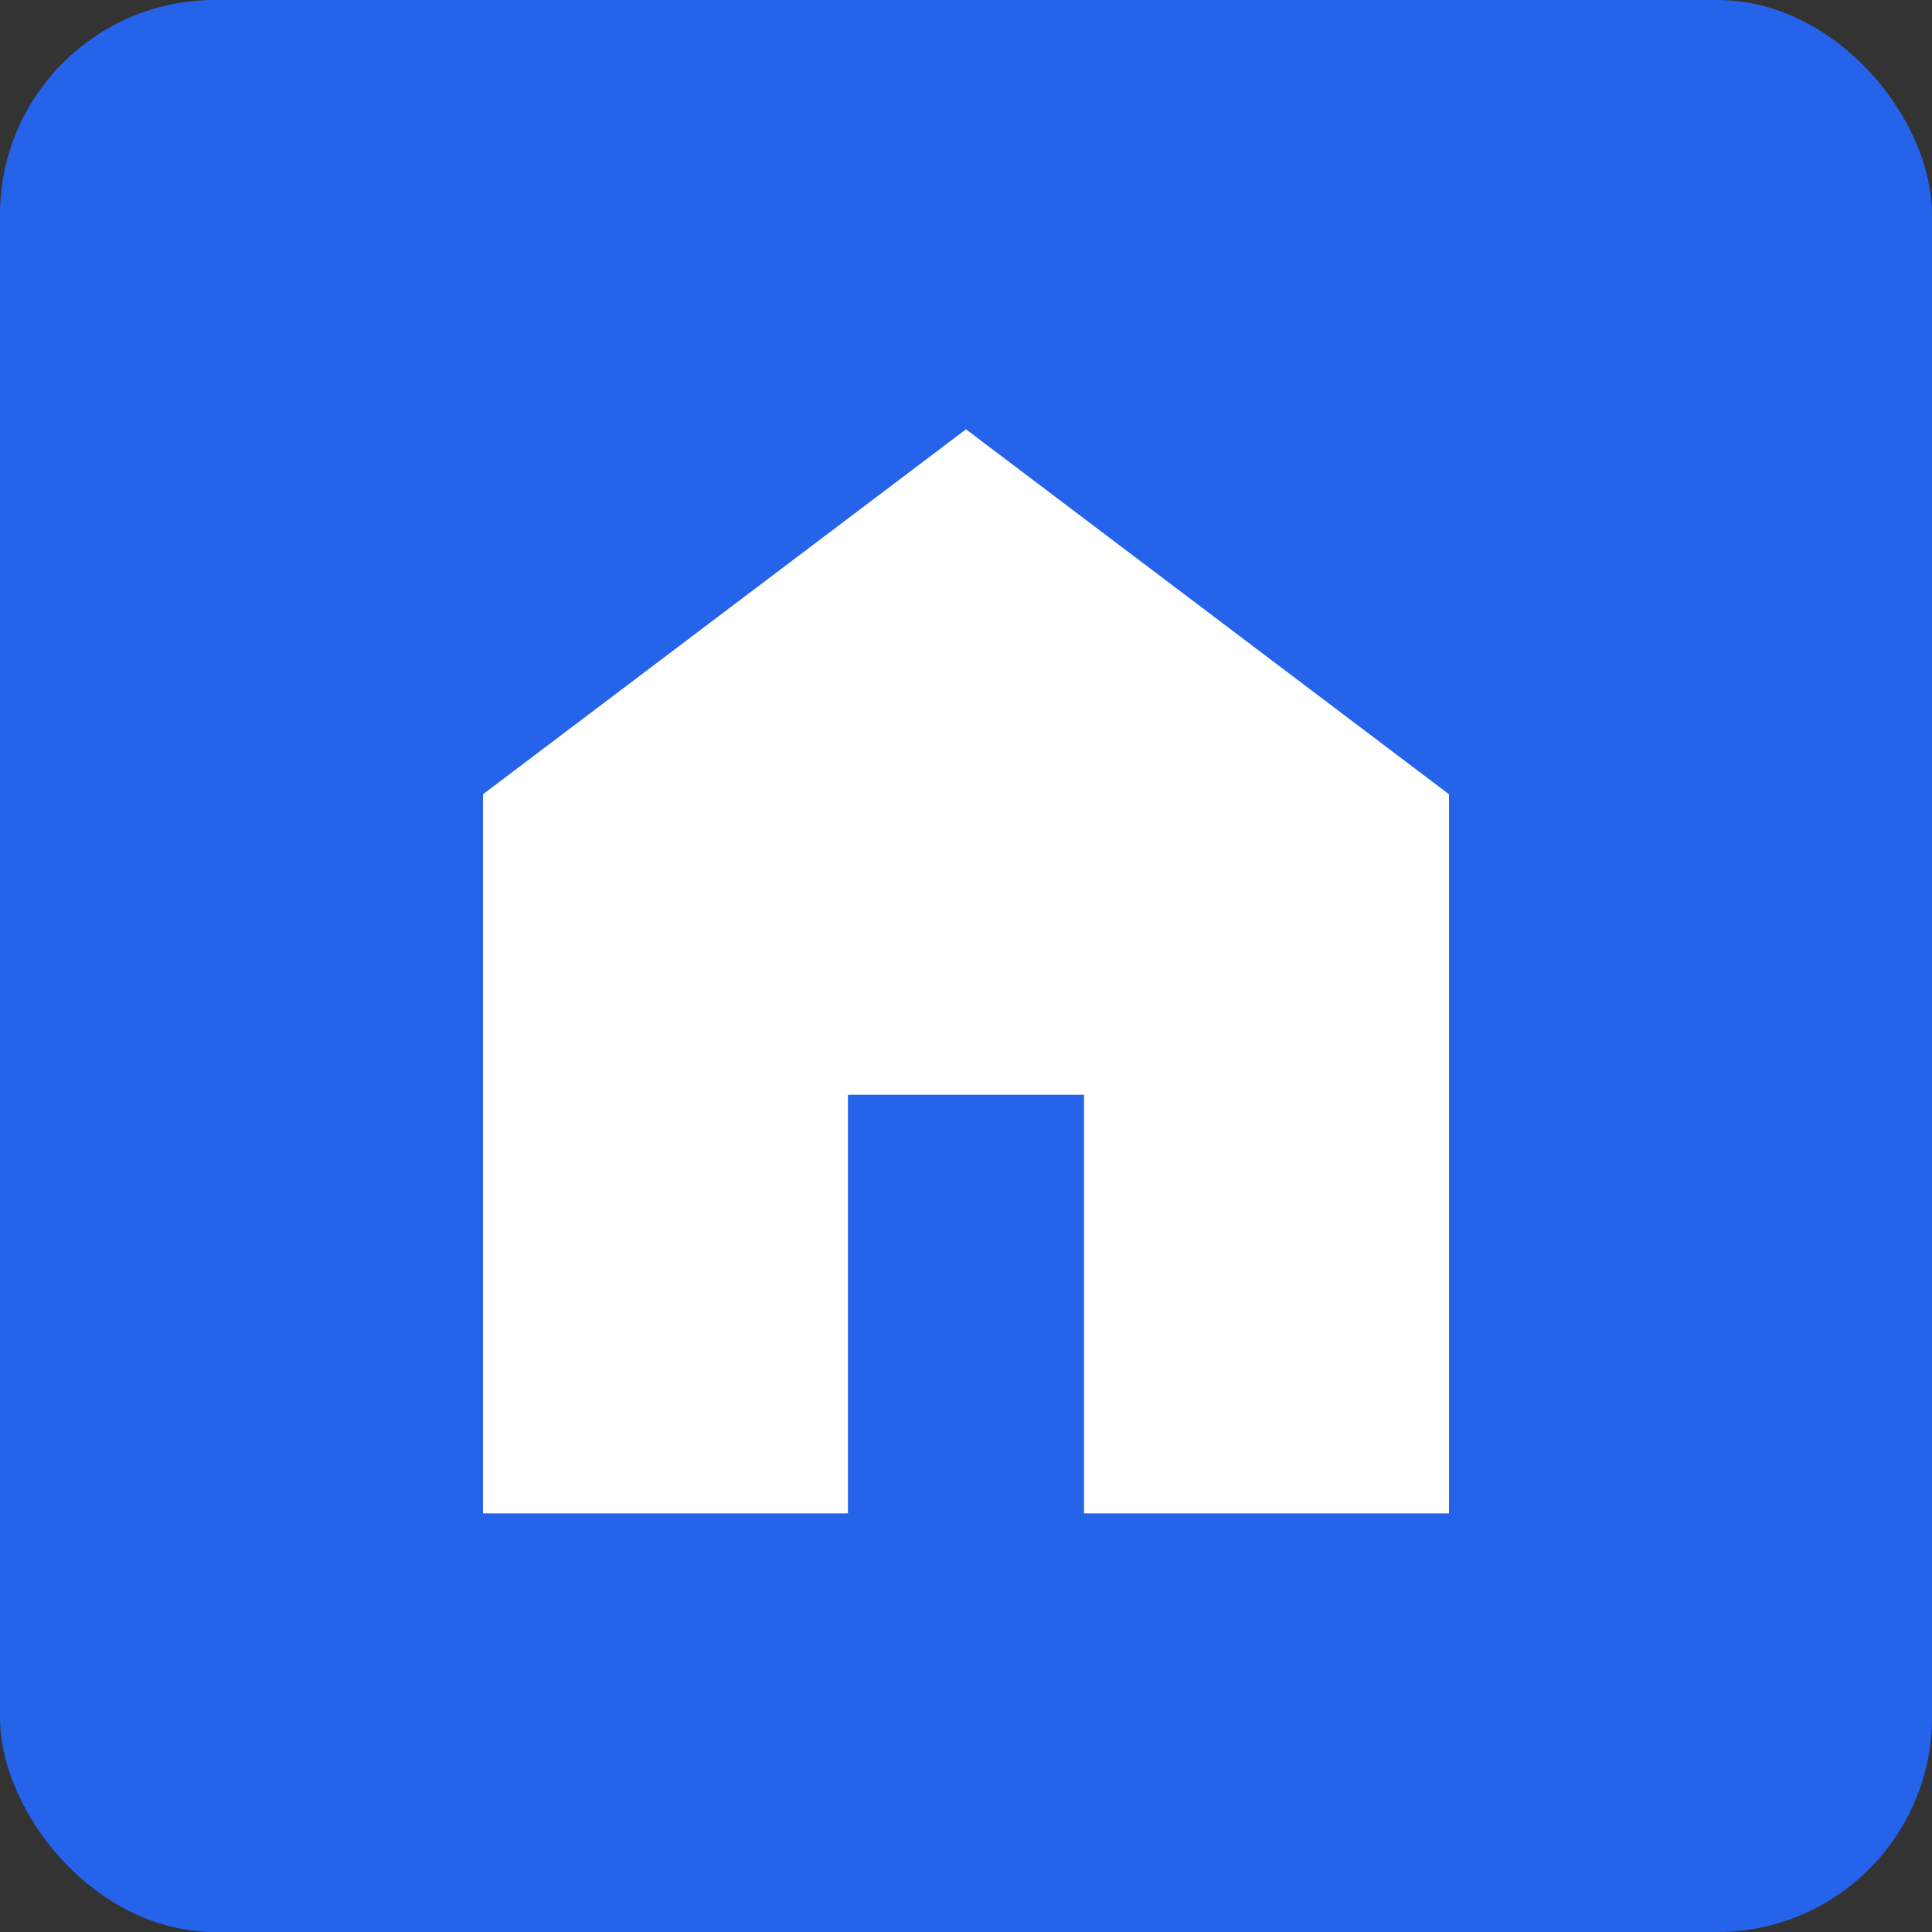
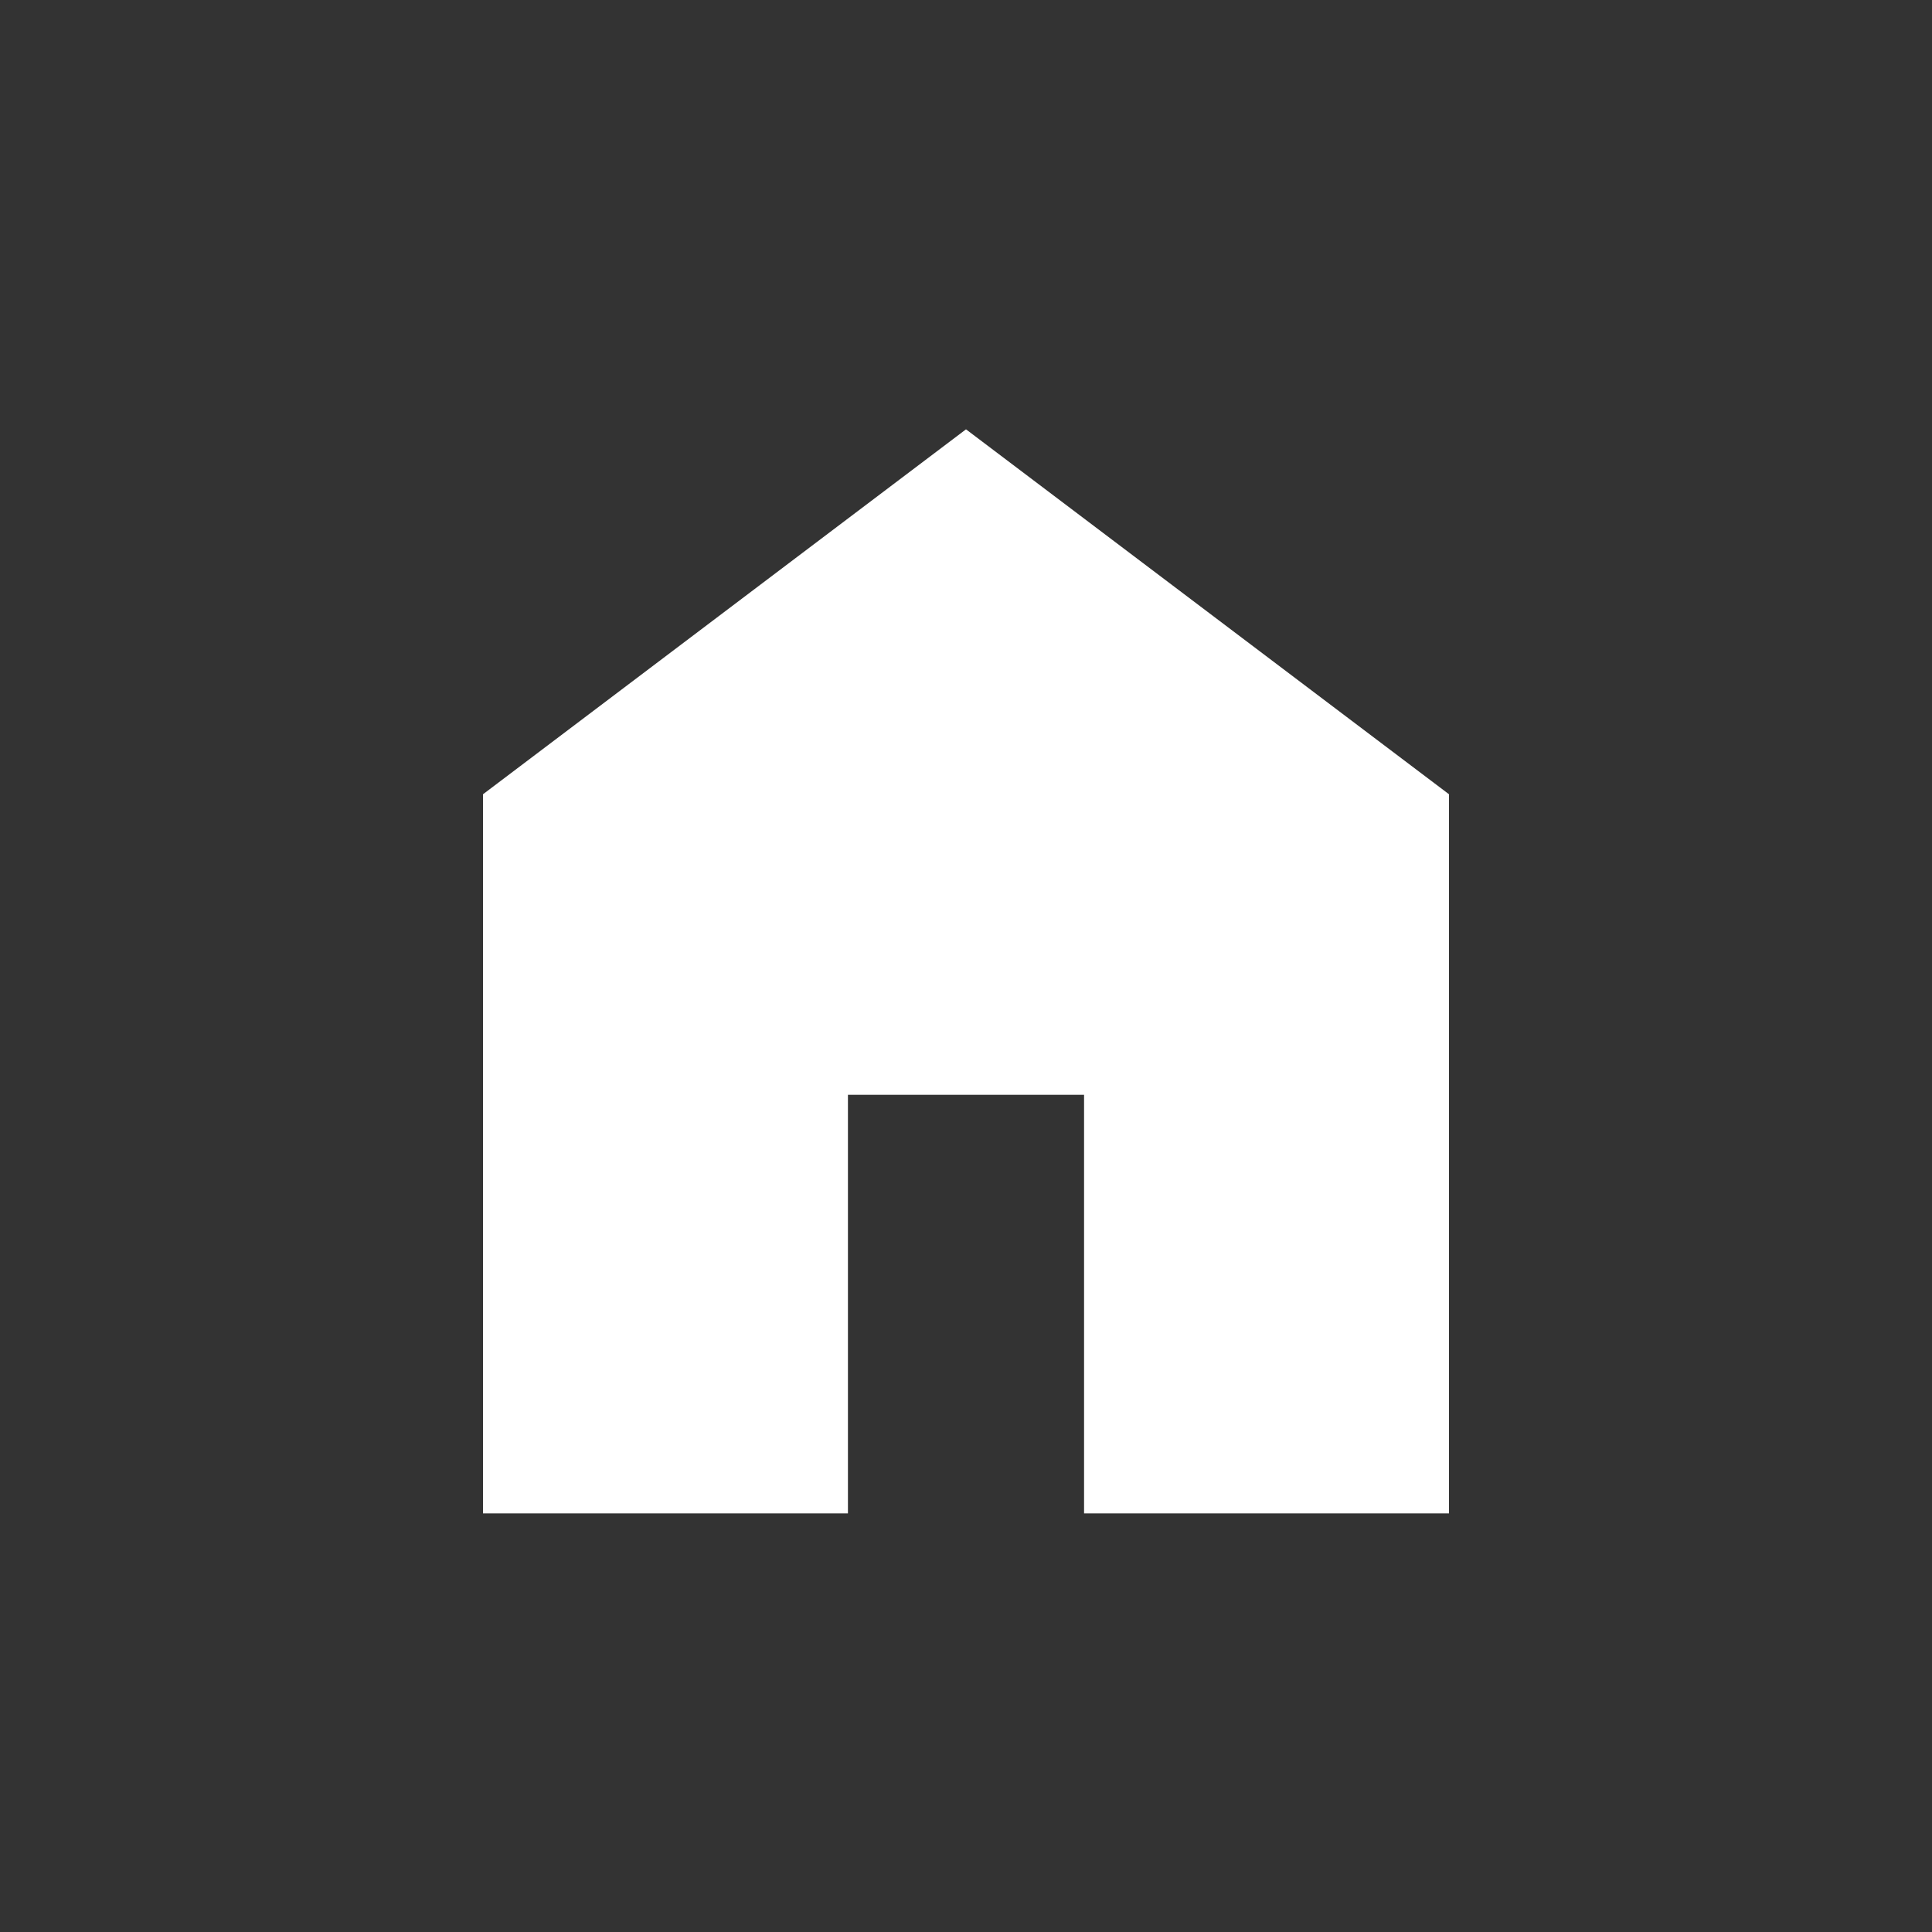
<svg xmlns="http://www.w3.org/2000/svg" width="180" height="180" viewBox="0 0 180 180" fill="none">
  <rect x="0" y="0" width="180" height="180" fill="#333333" stroke="none" />
-   <rect width="180" height="180" rx="20" fill="#2563eb" />
  <path d="M90 40l45 34v67h-34v-39h-22v39H45V74z" fill="white" />
</svg>